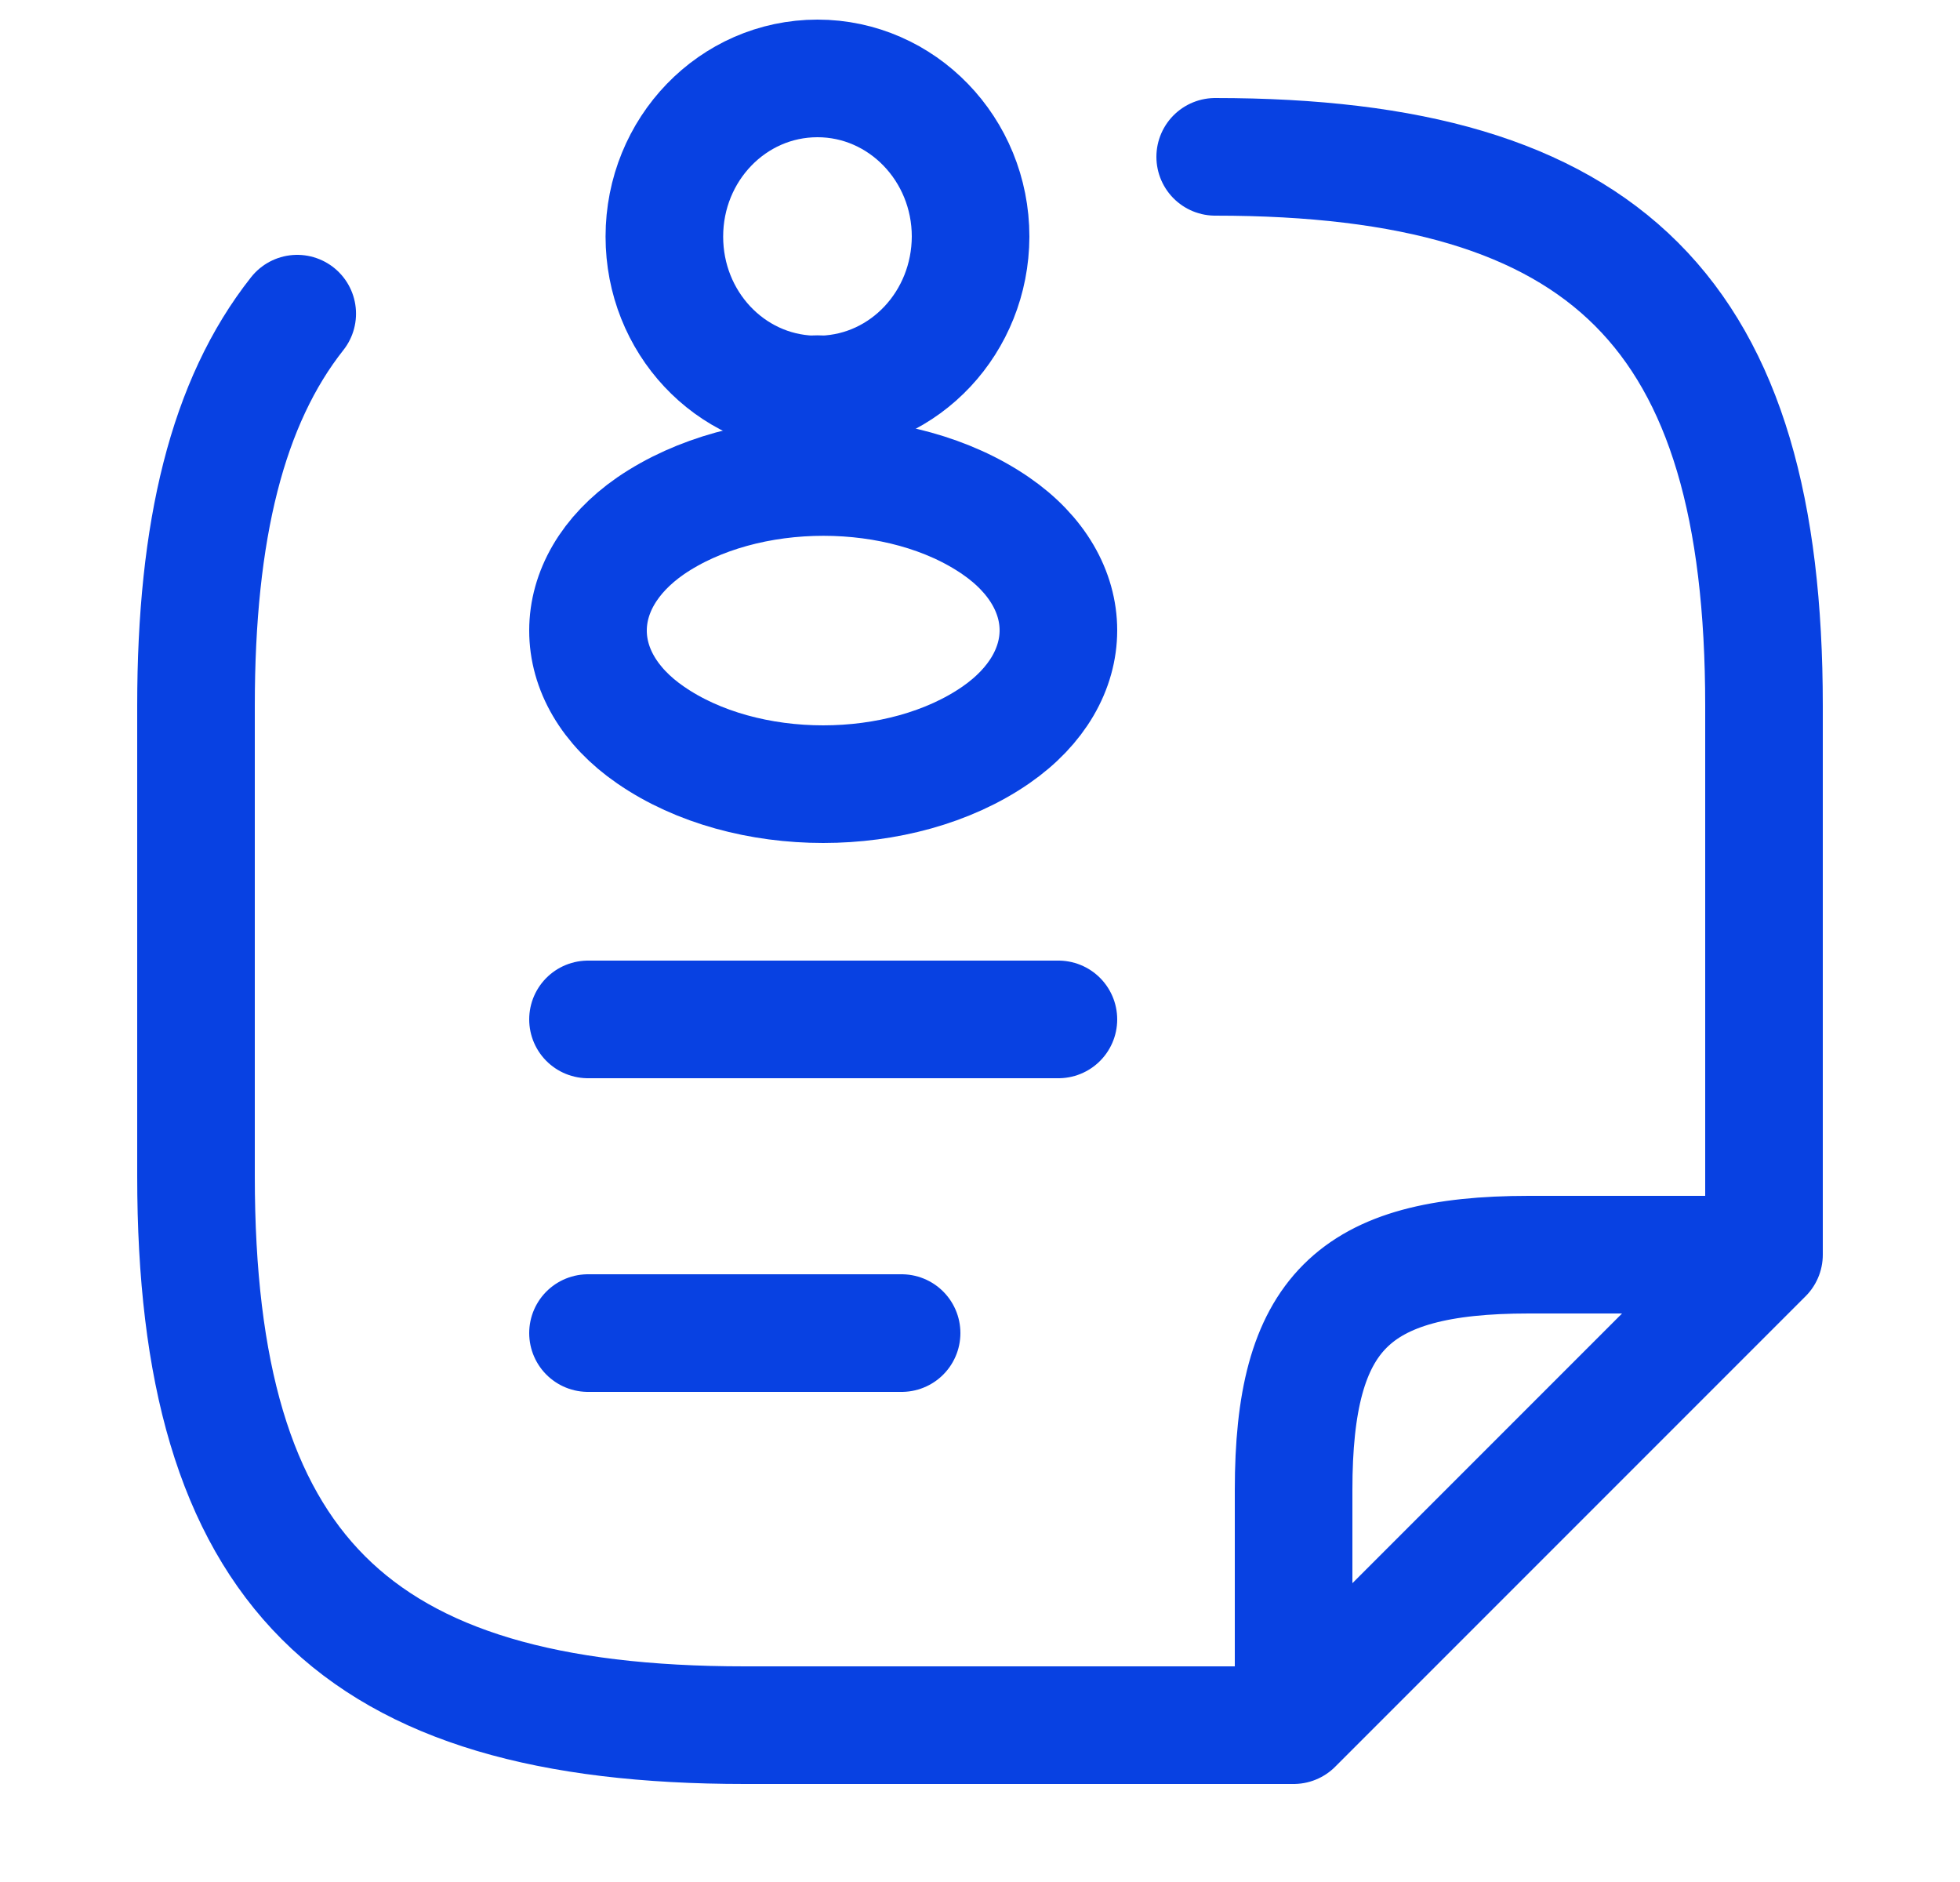
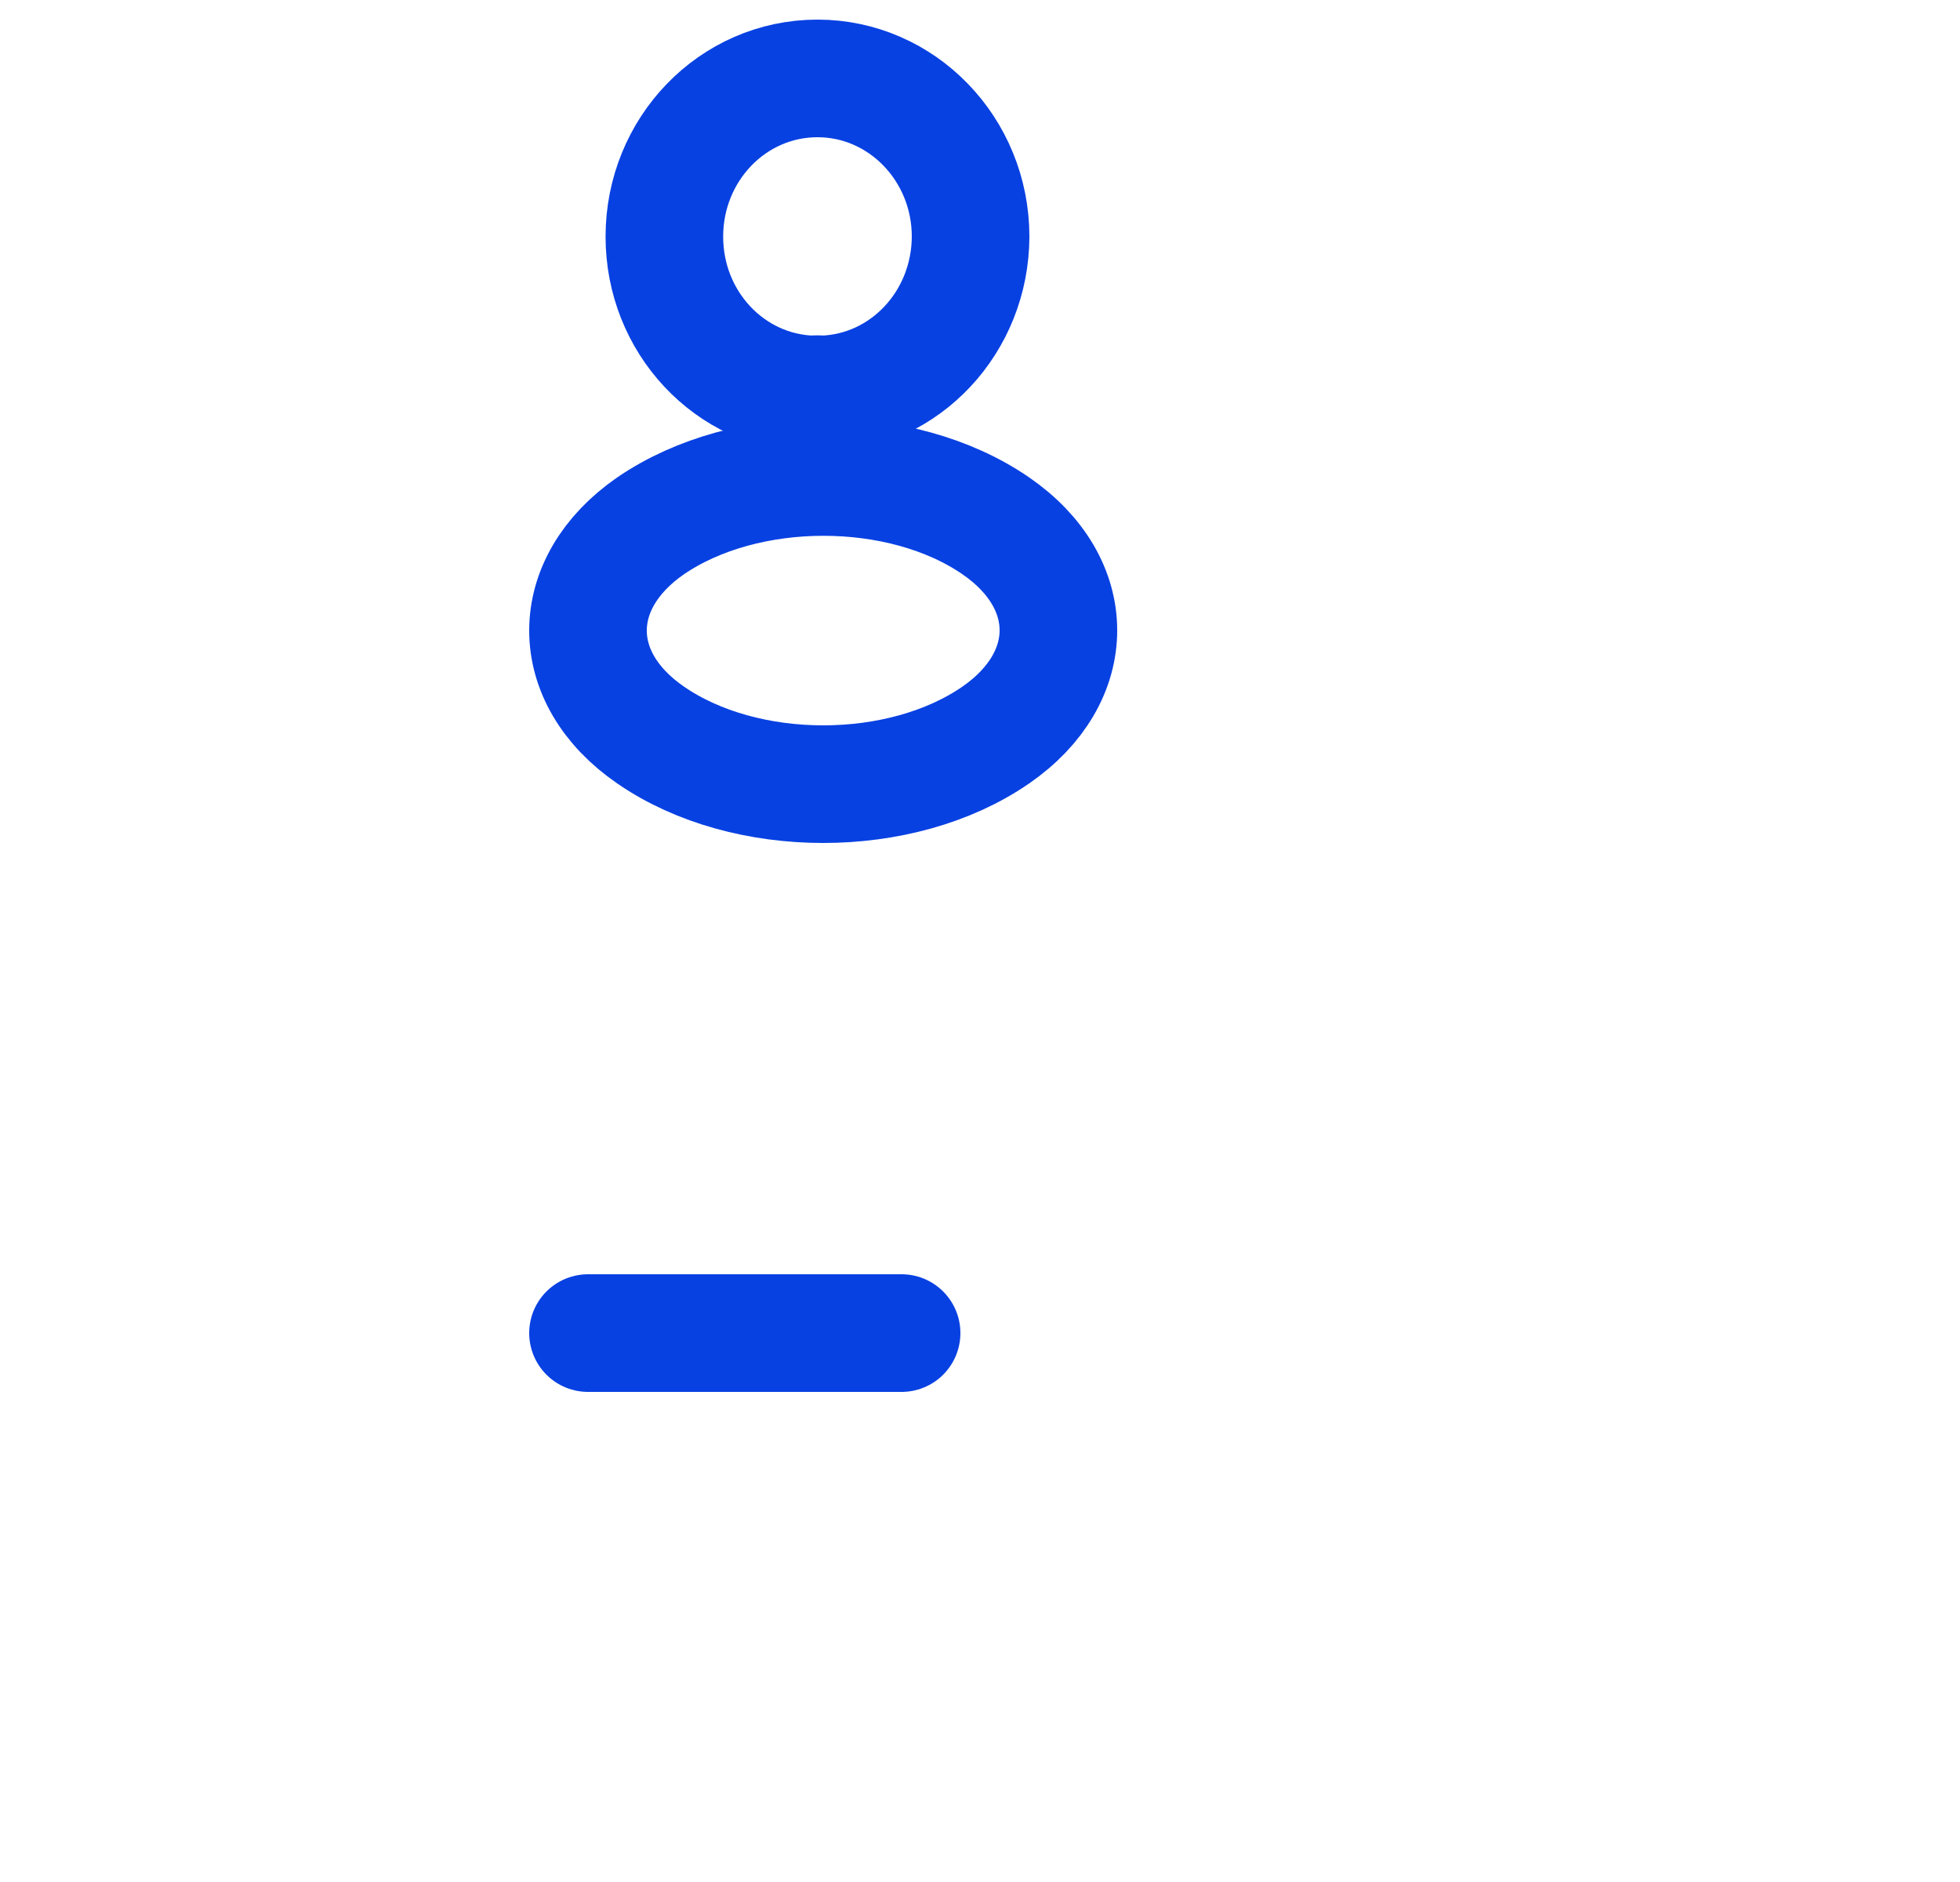
<svg xmlns="http://www.w3.org/2000/svg" width="25" height="24" viewBox="0 0 25 24" fill="none">
-   <path d="M22.5 10V16M22.5 16L19.5 16C17.25 16 16.5 16.75 16.5 19V22M22.5 16L16.5 22M16.5 22H9.5C4.5 22 2.5 20 2.5 15V9C2.5 6.762 2.901 5.126 3.791 4M15.5 2C20.5 2 22.5 4 22.5 9V15" stroke="#0841E2" stroke-width="1.5" stroke-linecap="round" stroke-linejoin="round" />
-   <path d="M7.5 13H13.5" stroke="#0841E2" stroke-width="1.5" stroke-linecap="round" stroke-linejoin="round" />
  <path d="M7.5 17H11.5" stroke="#0841E2" stroke-width="1.5" stroke-linecap="round" stroke-linejoin="round" />
  <path d="M10.498 5.03C10.454 5.025 10.401 5.025 10.353 5.03C9.306 4.993 8.474 4.108 8.474 3.017C8.474 1.904 9.345 1 10.427 1C11.505 1 12.38 1.904 12.38 3.017C12.376 4.108 11.545 4.993 10.498 5.03Z" stroke="#0841E2" stroke-width="1.5" stroke-linecap="round" stroke-linejoin="round" />
  <path d="M8.298 6.706C7.234 7.442 7.234 8.642 8.298 9.373C9.508 10.209 11.492 10.209 12.702 9.373C13.766 8.637 13.766 7.438 12.702 6.706C11.496 5.875 9.512 5.875 8.298 6.706Z" stroke="#0841E2" stroke-width="1.5" stroke-linecap="round" stroke-linejoin="round" />
</svg>